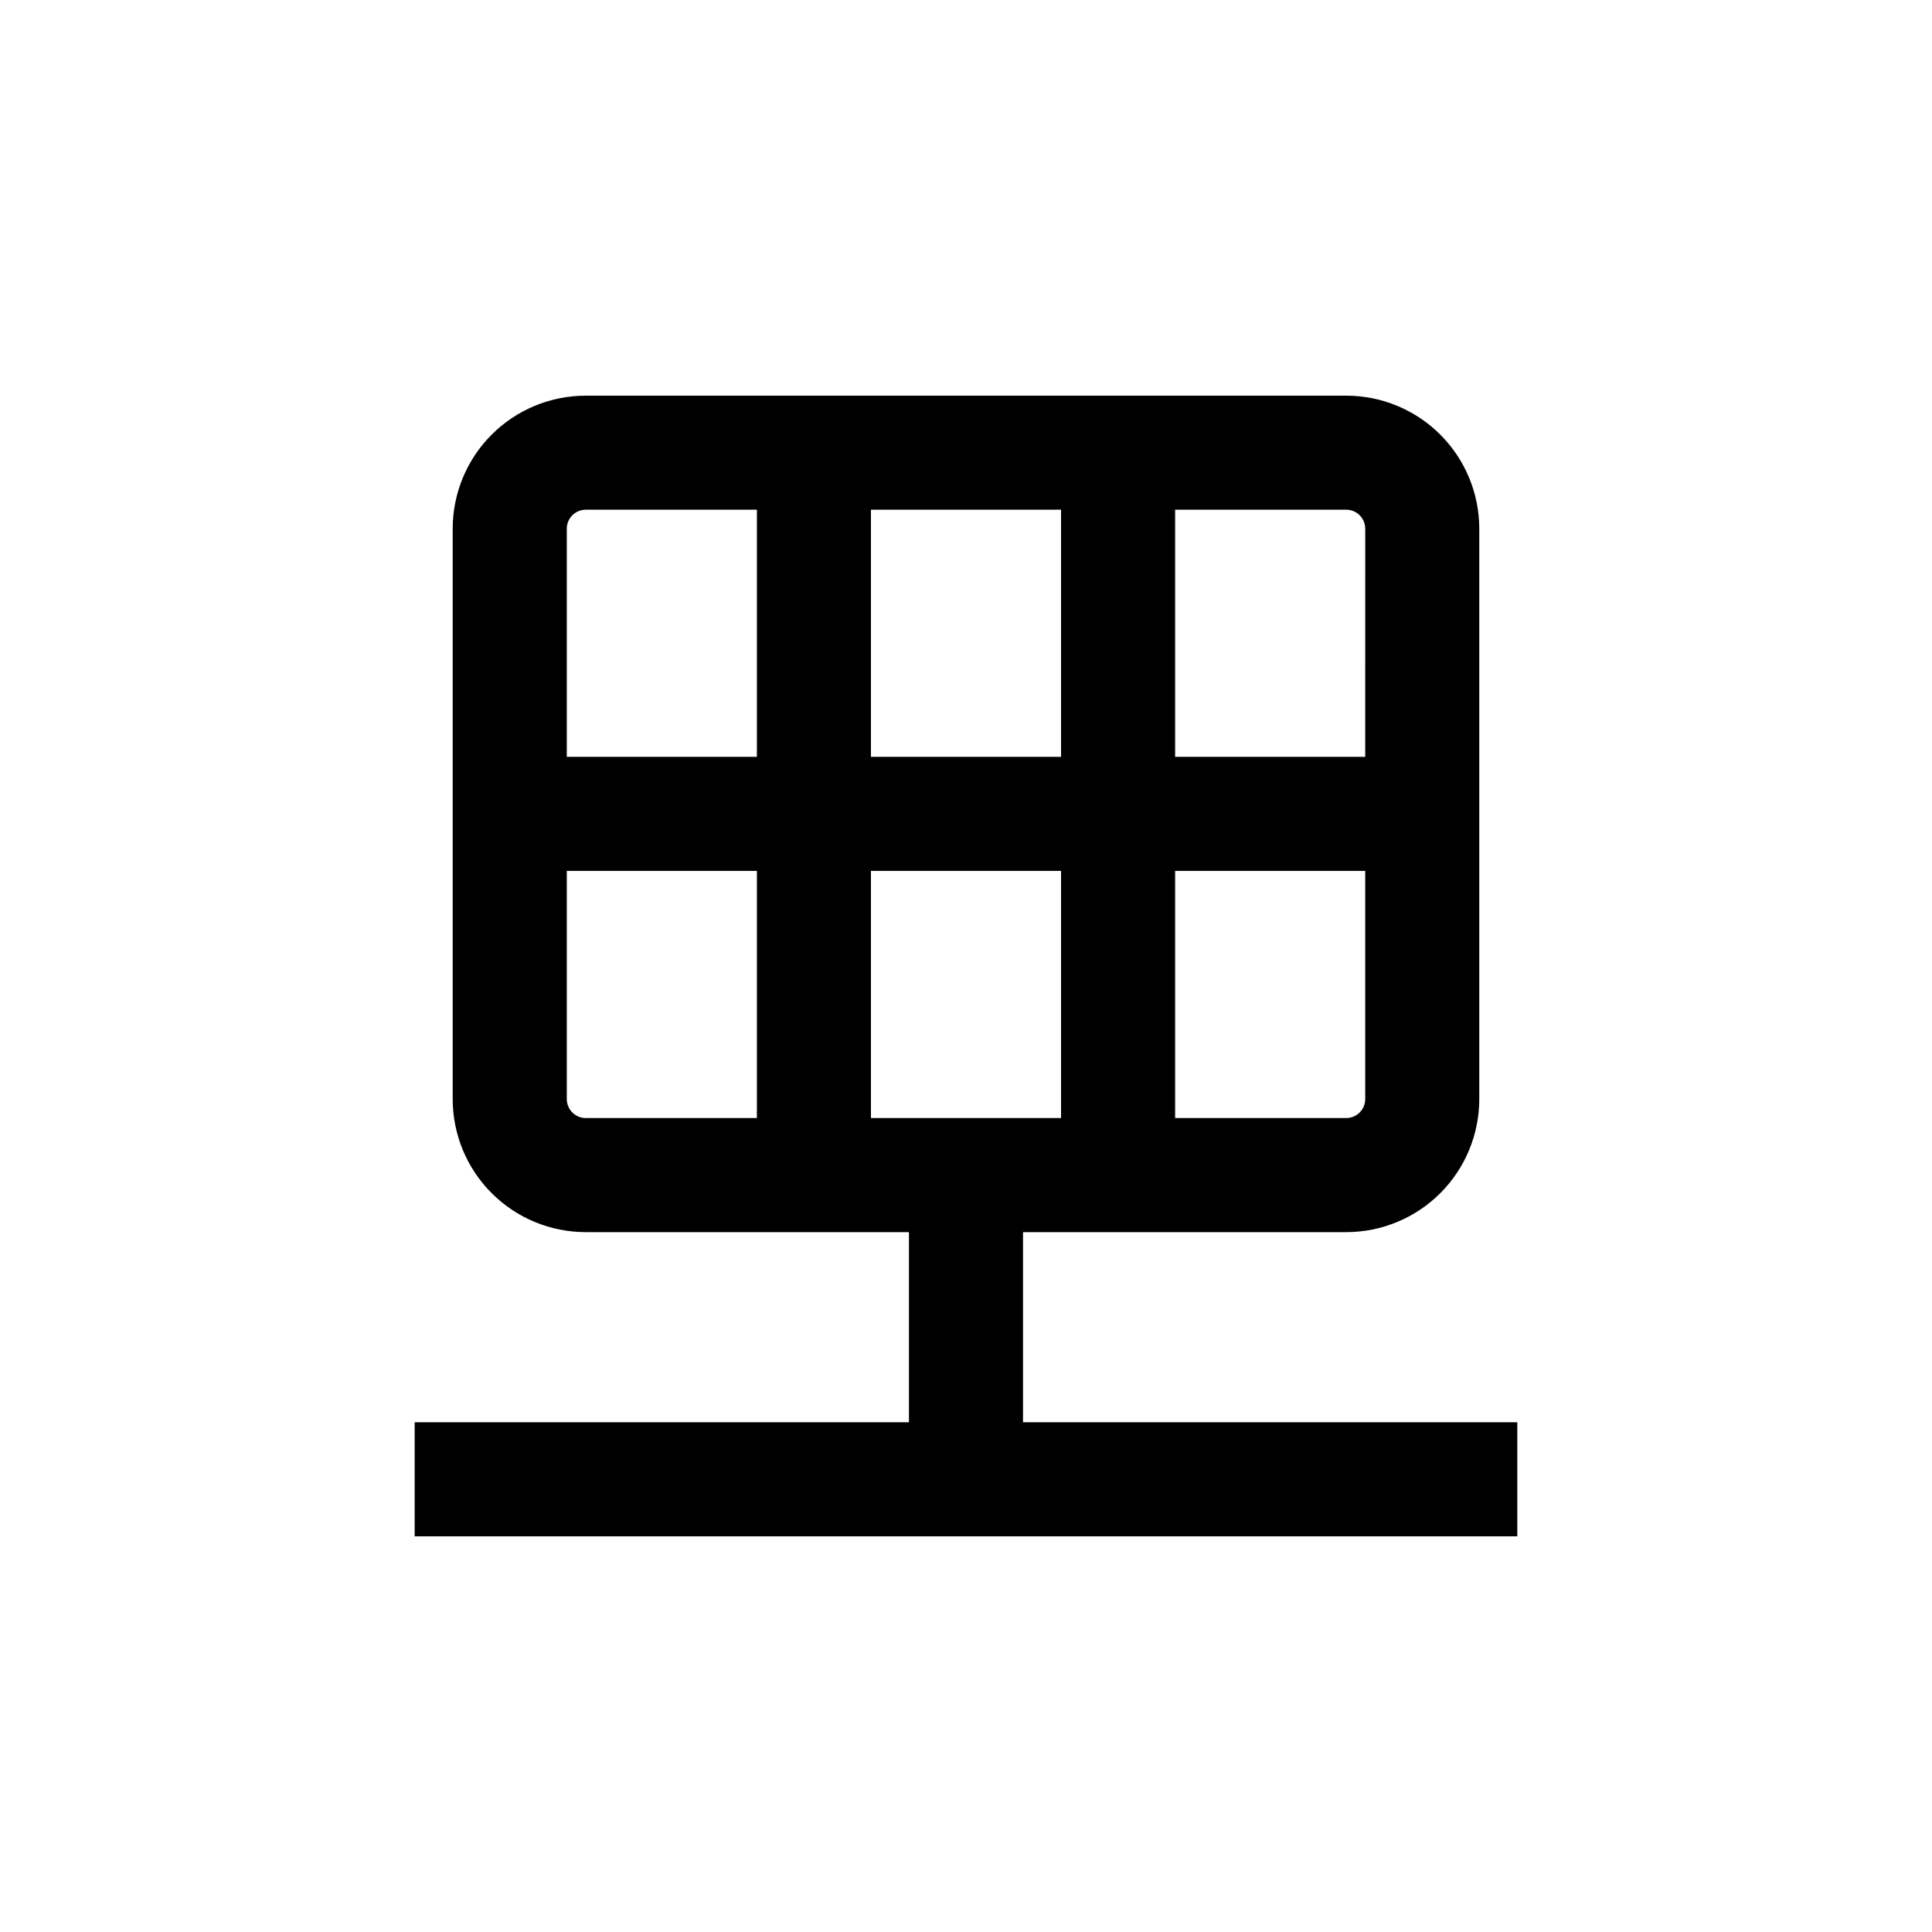
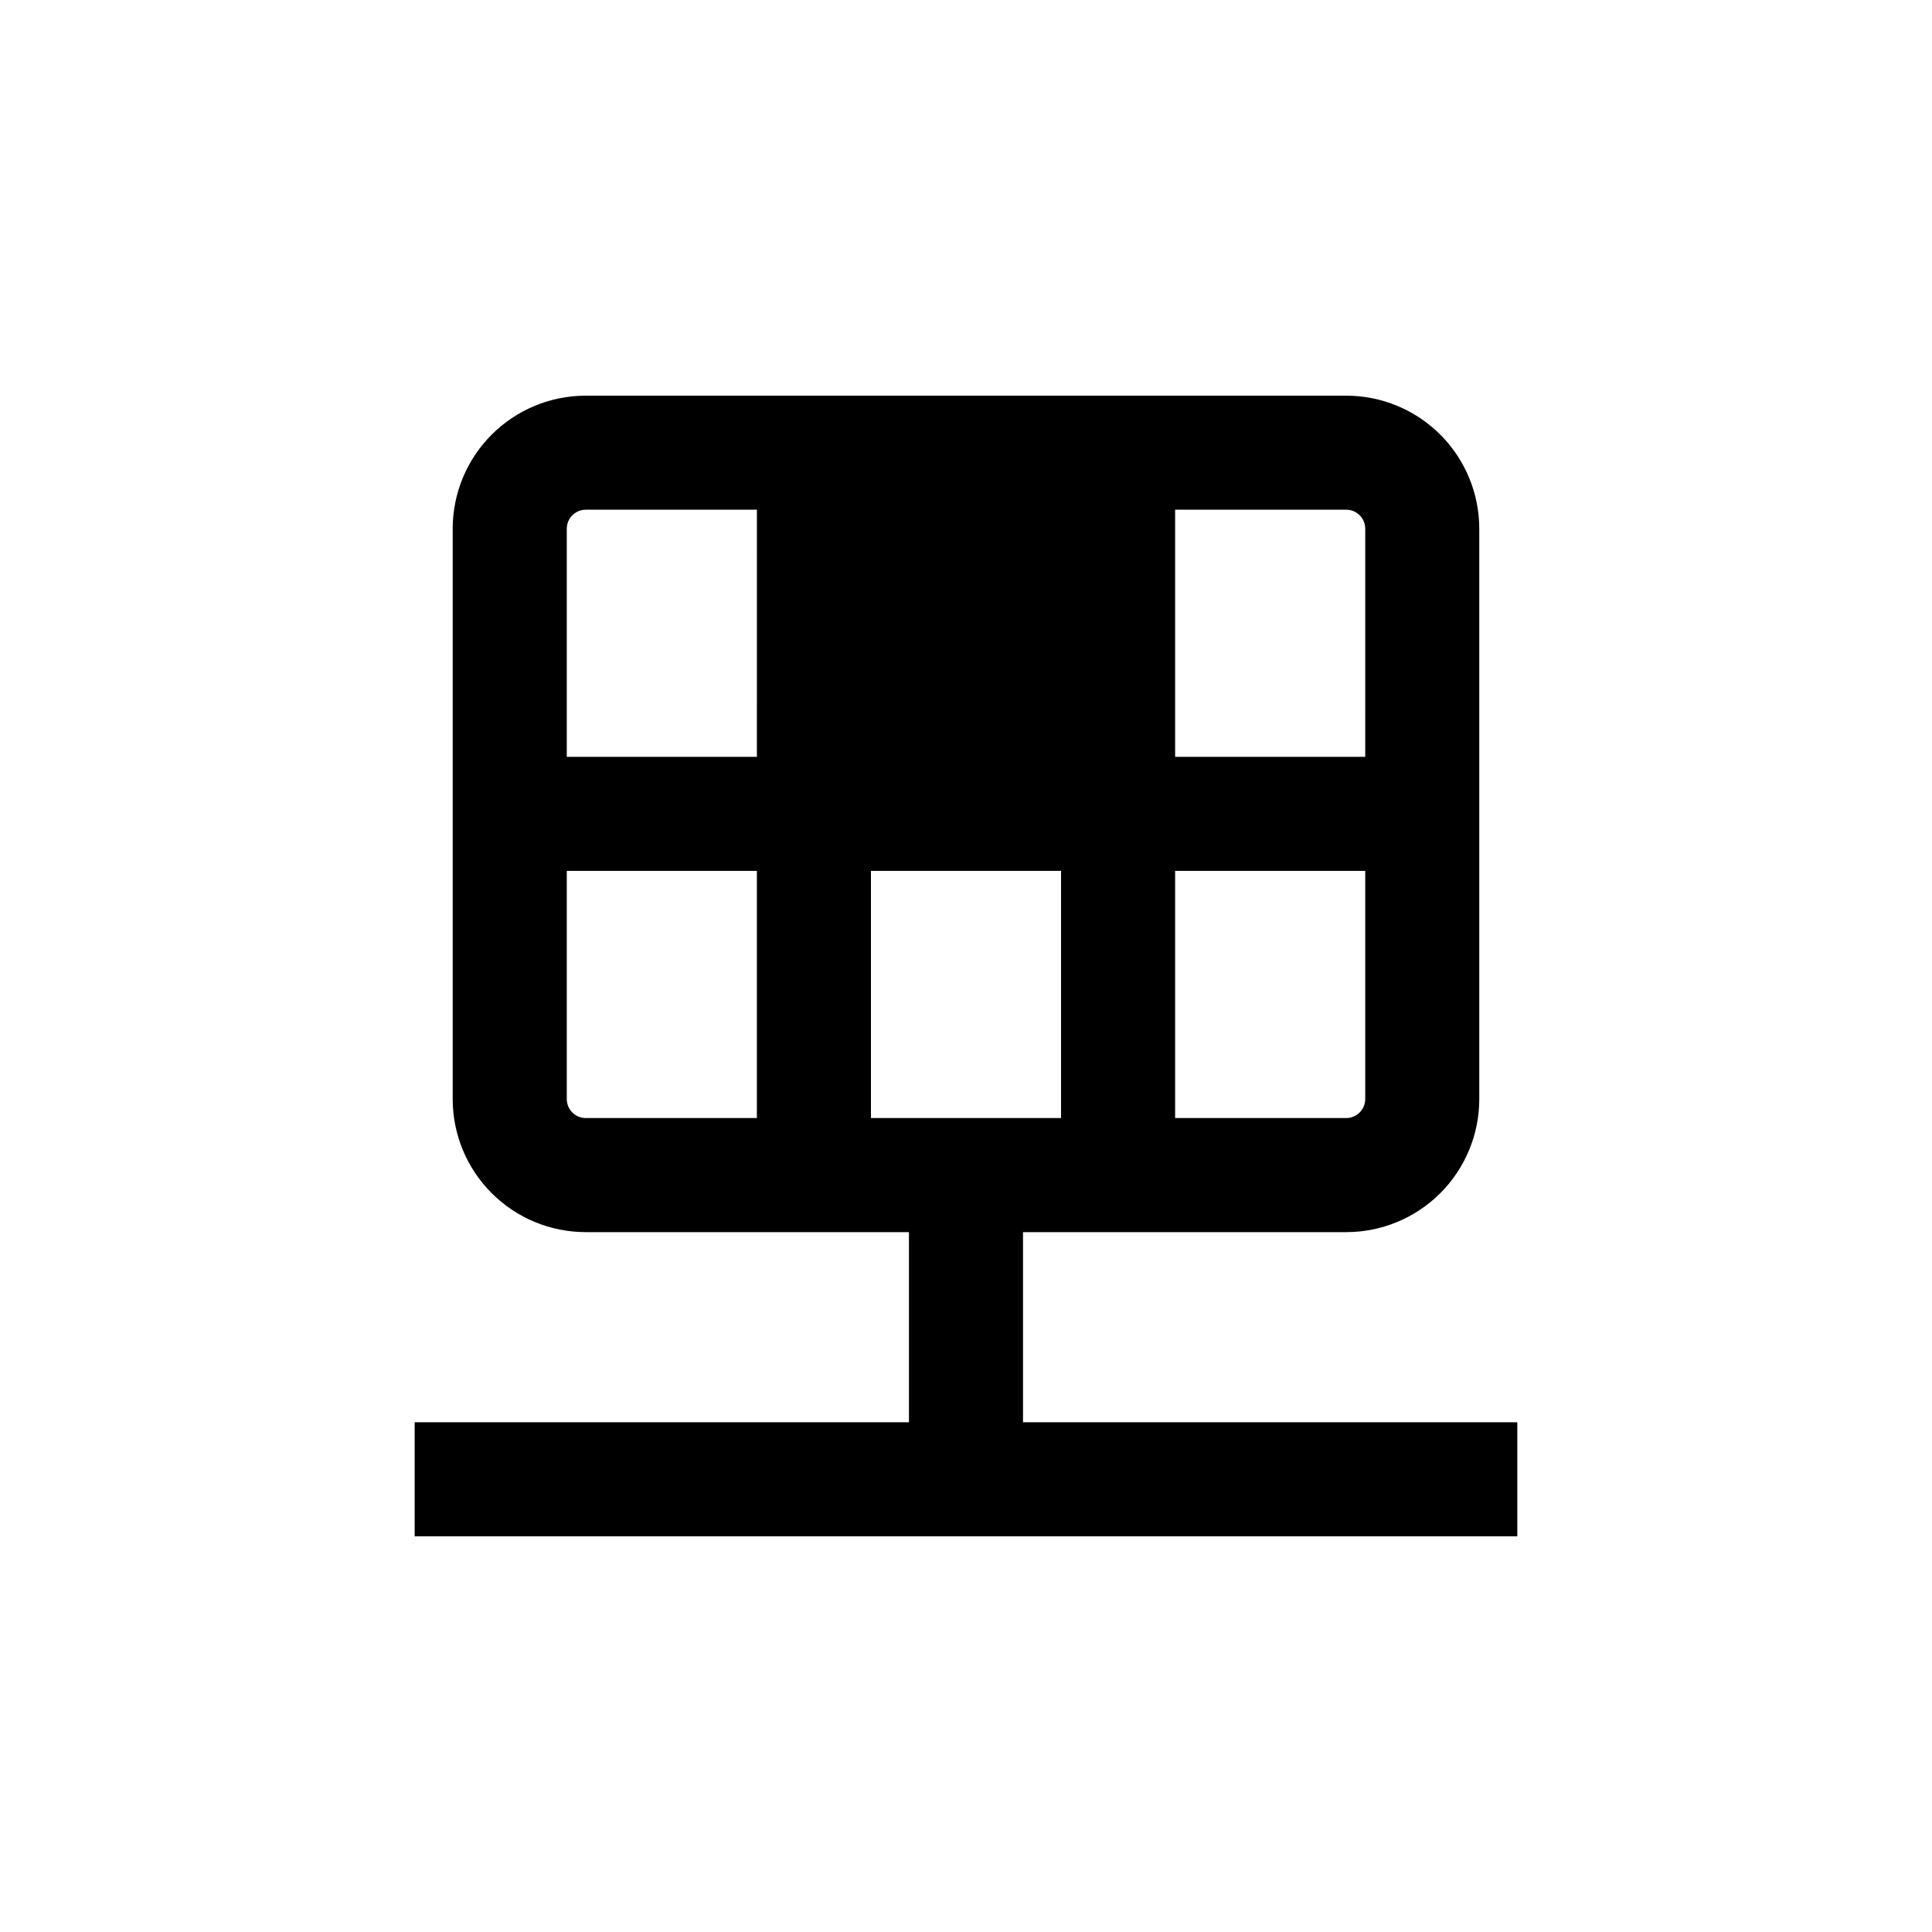
<svg xmlns="http://www.w3.org/2000/svg" fill="#000000" width="800px" height="800px" version="1.1" viewBox="144 144 512 512">
-   <path d="m546.1 520.91h-130.99v-50.383h85.648c9.352 0 18.32-3.715 24.938-10.328 6.613-6.613 10.328-15.586 10.328-24.938v-151.14c0-9.352-3.715-18.324-10.328-24.938-6.617-6.613-15.586-10.328-24.938-10.328h-201.52c-9.355 0-18.324 3.715-24.938 10.328-6.617 6.613-10.332 15.586-10.332 24.938v151.14c0 9.352 3.715 18.324 10.332 24.938 6.613 6.613 15.582 10.328 24.938 10.328h85.645v50.383h-130.99v30.23l292.21-0.004zm-120.91-176.34h-50.379v-65.492h50.379zm0 30.23v65.496h-50.379v-65.496zm75.574 65.496h-45.344v-65.496h50.379v60.457c0 1.336-0.527 2.617-1.473 3.562-0.945 0.945-2.227 1.477-3.562 1.477zm5.039-156.18-0.004 60.453h-50.379v-65.492h45.344c1.336 0 2.617 0.527 3.562 1.473 0.945 0.945 1.473 2.227 1.473 3.562zm-206.56-5.039h45.344l-0.004 65.492h-50.379v-60.457c0-2.781 2.254-5.035 5.039-5.035zm0 161.22c-2.785 0-5.039-2.258-5.039-5.039v-60.457h50.379v65.496z" />
+   <path d="m546.1 520.91h-130.99v-50.383h85.648c9.352 0 18.32-3.715 24.938-10.328 6.613-6.613 10.328-15.586 10.328-24.938v-151.14c0-9.352-3.715-18.324-10.328-24.938-6.617-6.613-15.586-10.328-24.938-10.328h-201.52c-9.355 0-18.324 3.715-24.938 10.328-6.617 6.613-10.332 15.586-10.332 24.938v151.14c0 9.352 3.715 18.324 10.332 24.938 6.613 6.613 15.582 10.328 24.938 10.328h85.645v50.383h-130.99v30.23l292.21-0.004zm-120.91-176.34h-50.379h50.379zm0 30.23v65.496h-50.379v-65.496zm75.574 65.496h-45.344v-65.496h50.379v60.457c0 1.336-0.527 2.617-1.473 3.562-0.945 0.945-2.227 1.477-3.562 1.477zm5.039-156.18-0.004 60.453h-50.379v-65.492h45.344c1.336 0 2.617 0.527 3.562 1.473 0.945 0.945 1.473 2.227 1.473 3.562zm-206.56-5.039h45.344l-0.004 65.492h-50.379v-60.457c0-2.781 2.254-5.035 5.039-5.035zm0 161.22c-2.785 0-5.039-2.258-5.039-5.039v-60.457h50.379v65.496z" />
</svg>